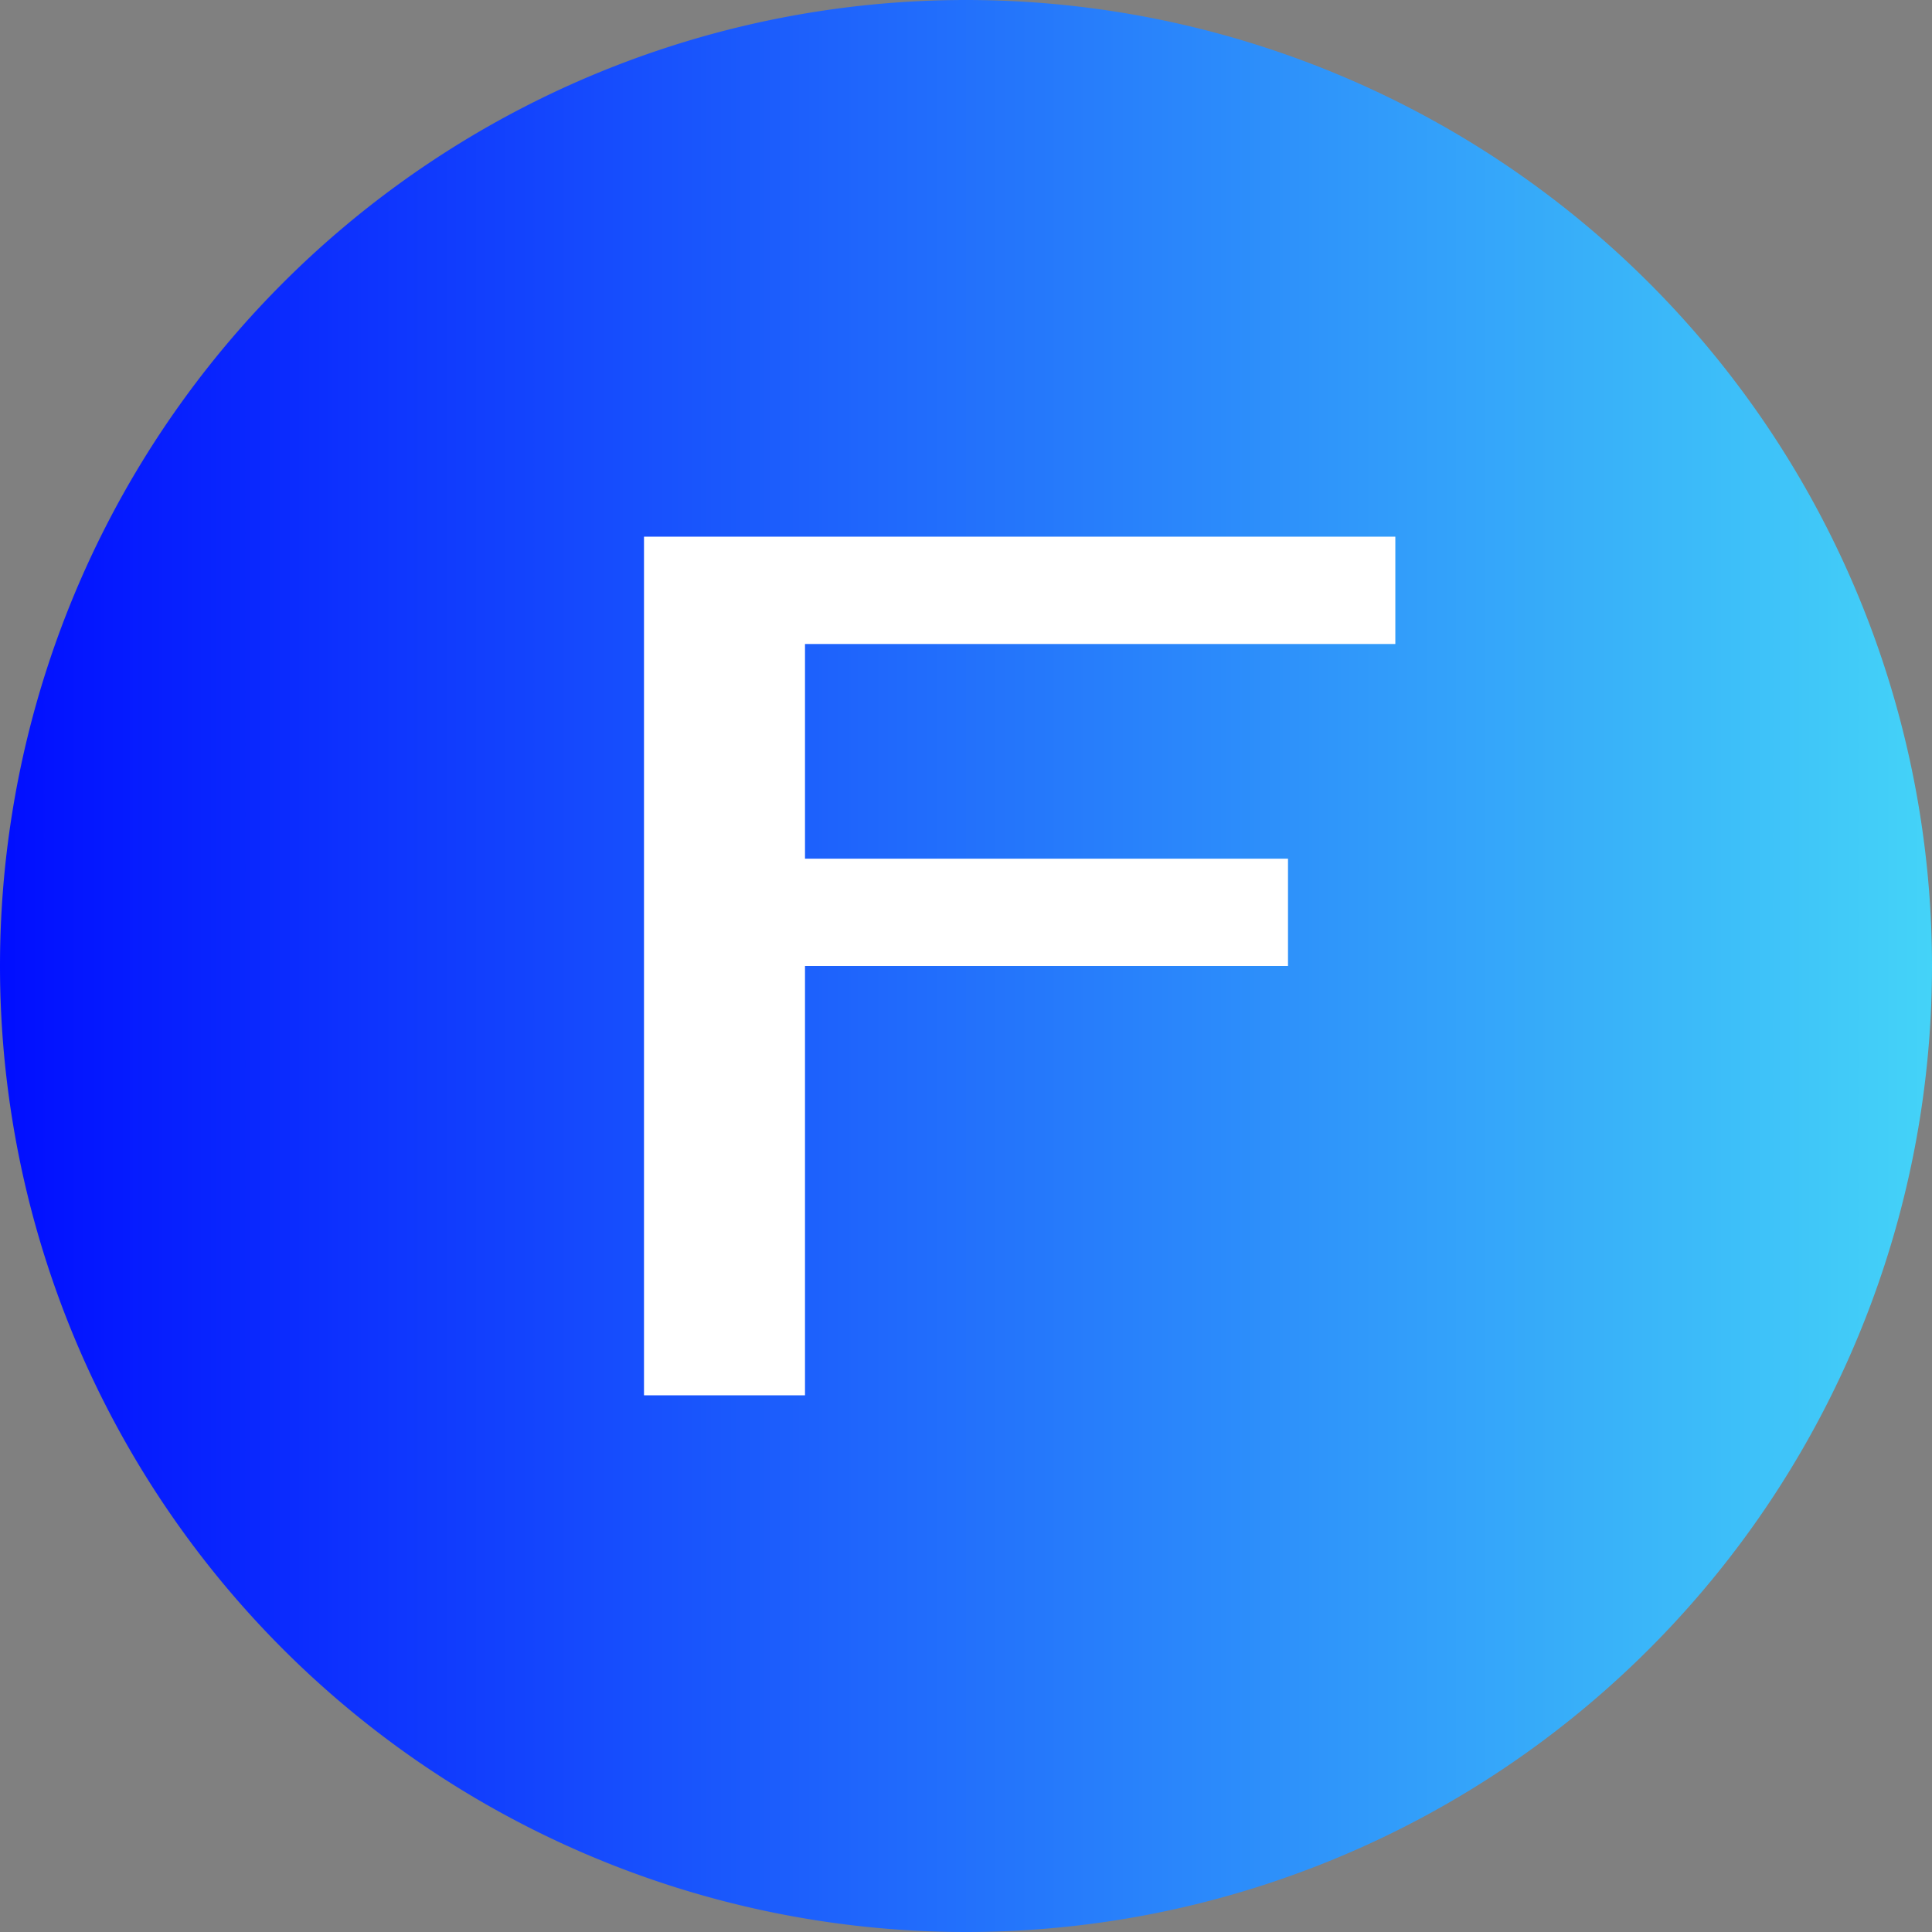
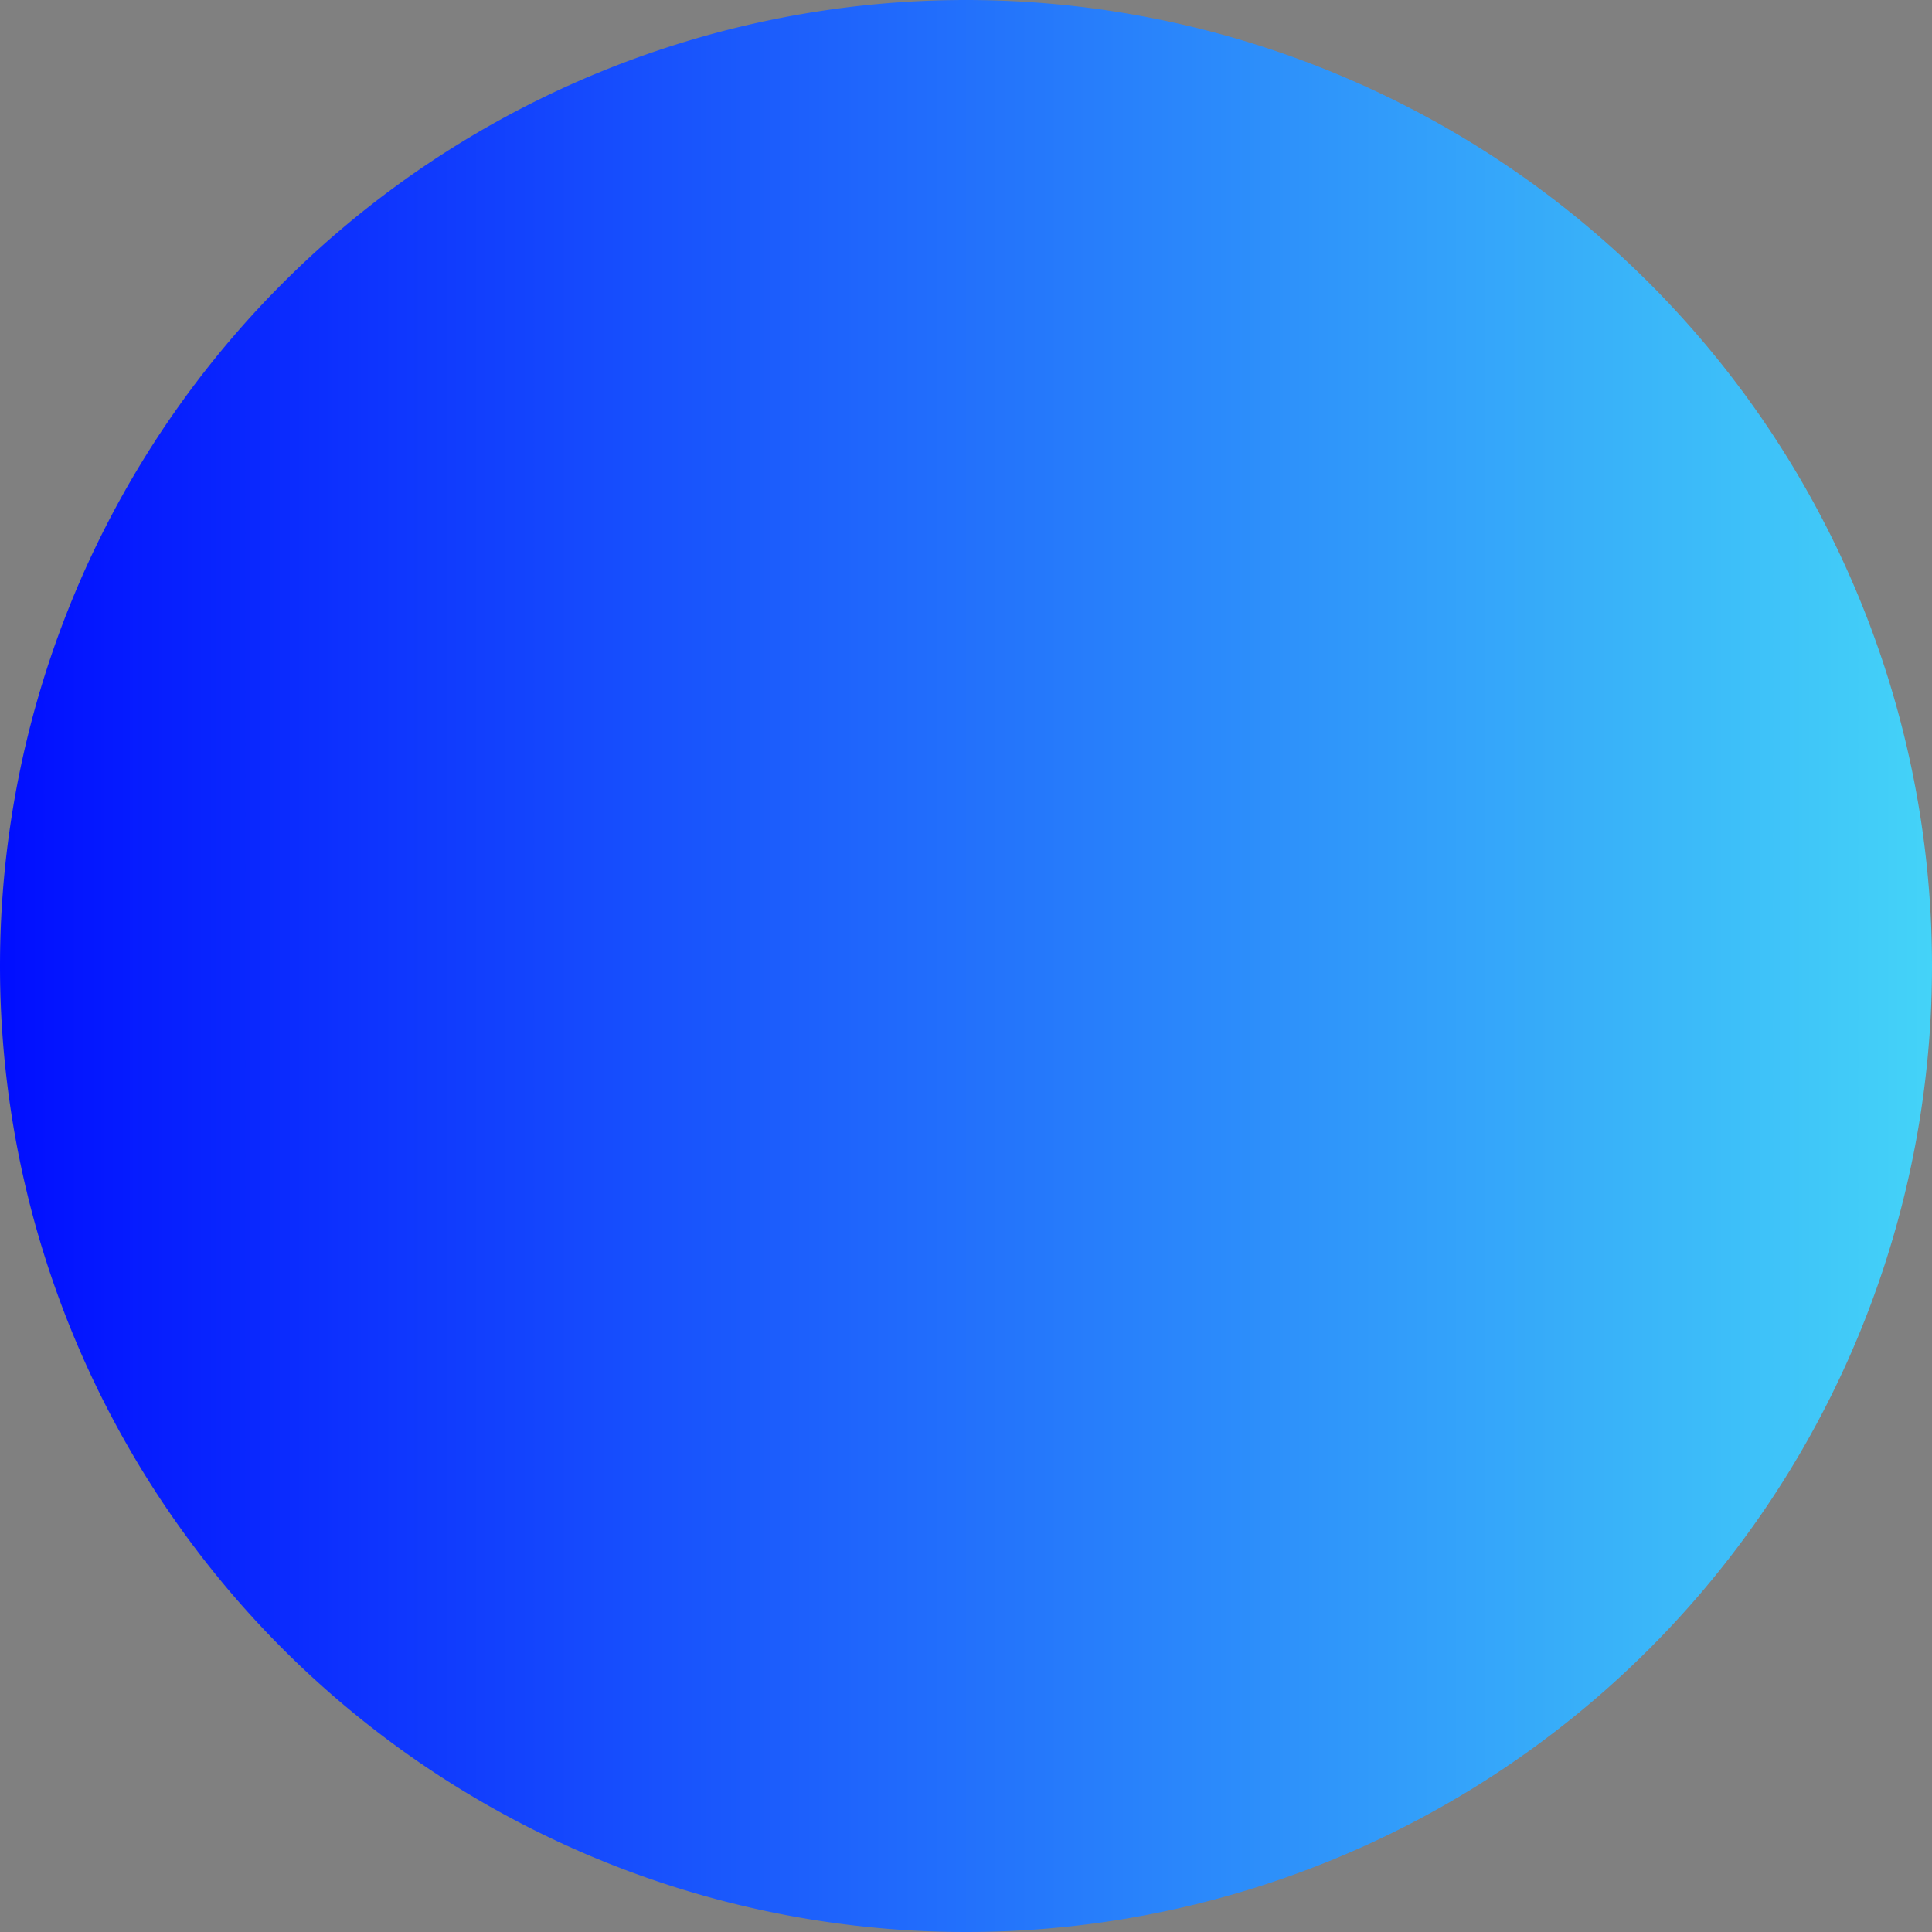
<svg xmlns="http://www.w3.org/2000/svg" width="18" height="18" viewBox="0 0 18 18">
  <rect x="0" y="0" width="18" height="18" fill="#808080" stroke="none" />
  <path d="M0 9a9 9 0 1 1 18 0A9 9 0 1 1 0 9Z" fill="url(#a2lf1fhh3)" />
-   <path d="M13 5v1H7.5v2H12v1H7.5v4H6V5h7Z" fill="#fff" />
  <defs>
    <linearGradient id="a2lf1fhh3" x1="0" y1="9" x2="18" y2="9" gradientUnits="userSpaceOnUse">
      <stop stop-color="#010EFF" />
      <stop offset="1" stop-color="#44D3F8" />
    </linearGradient>
  </defs>
</svg>